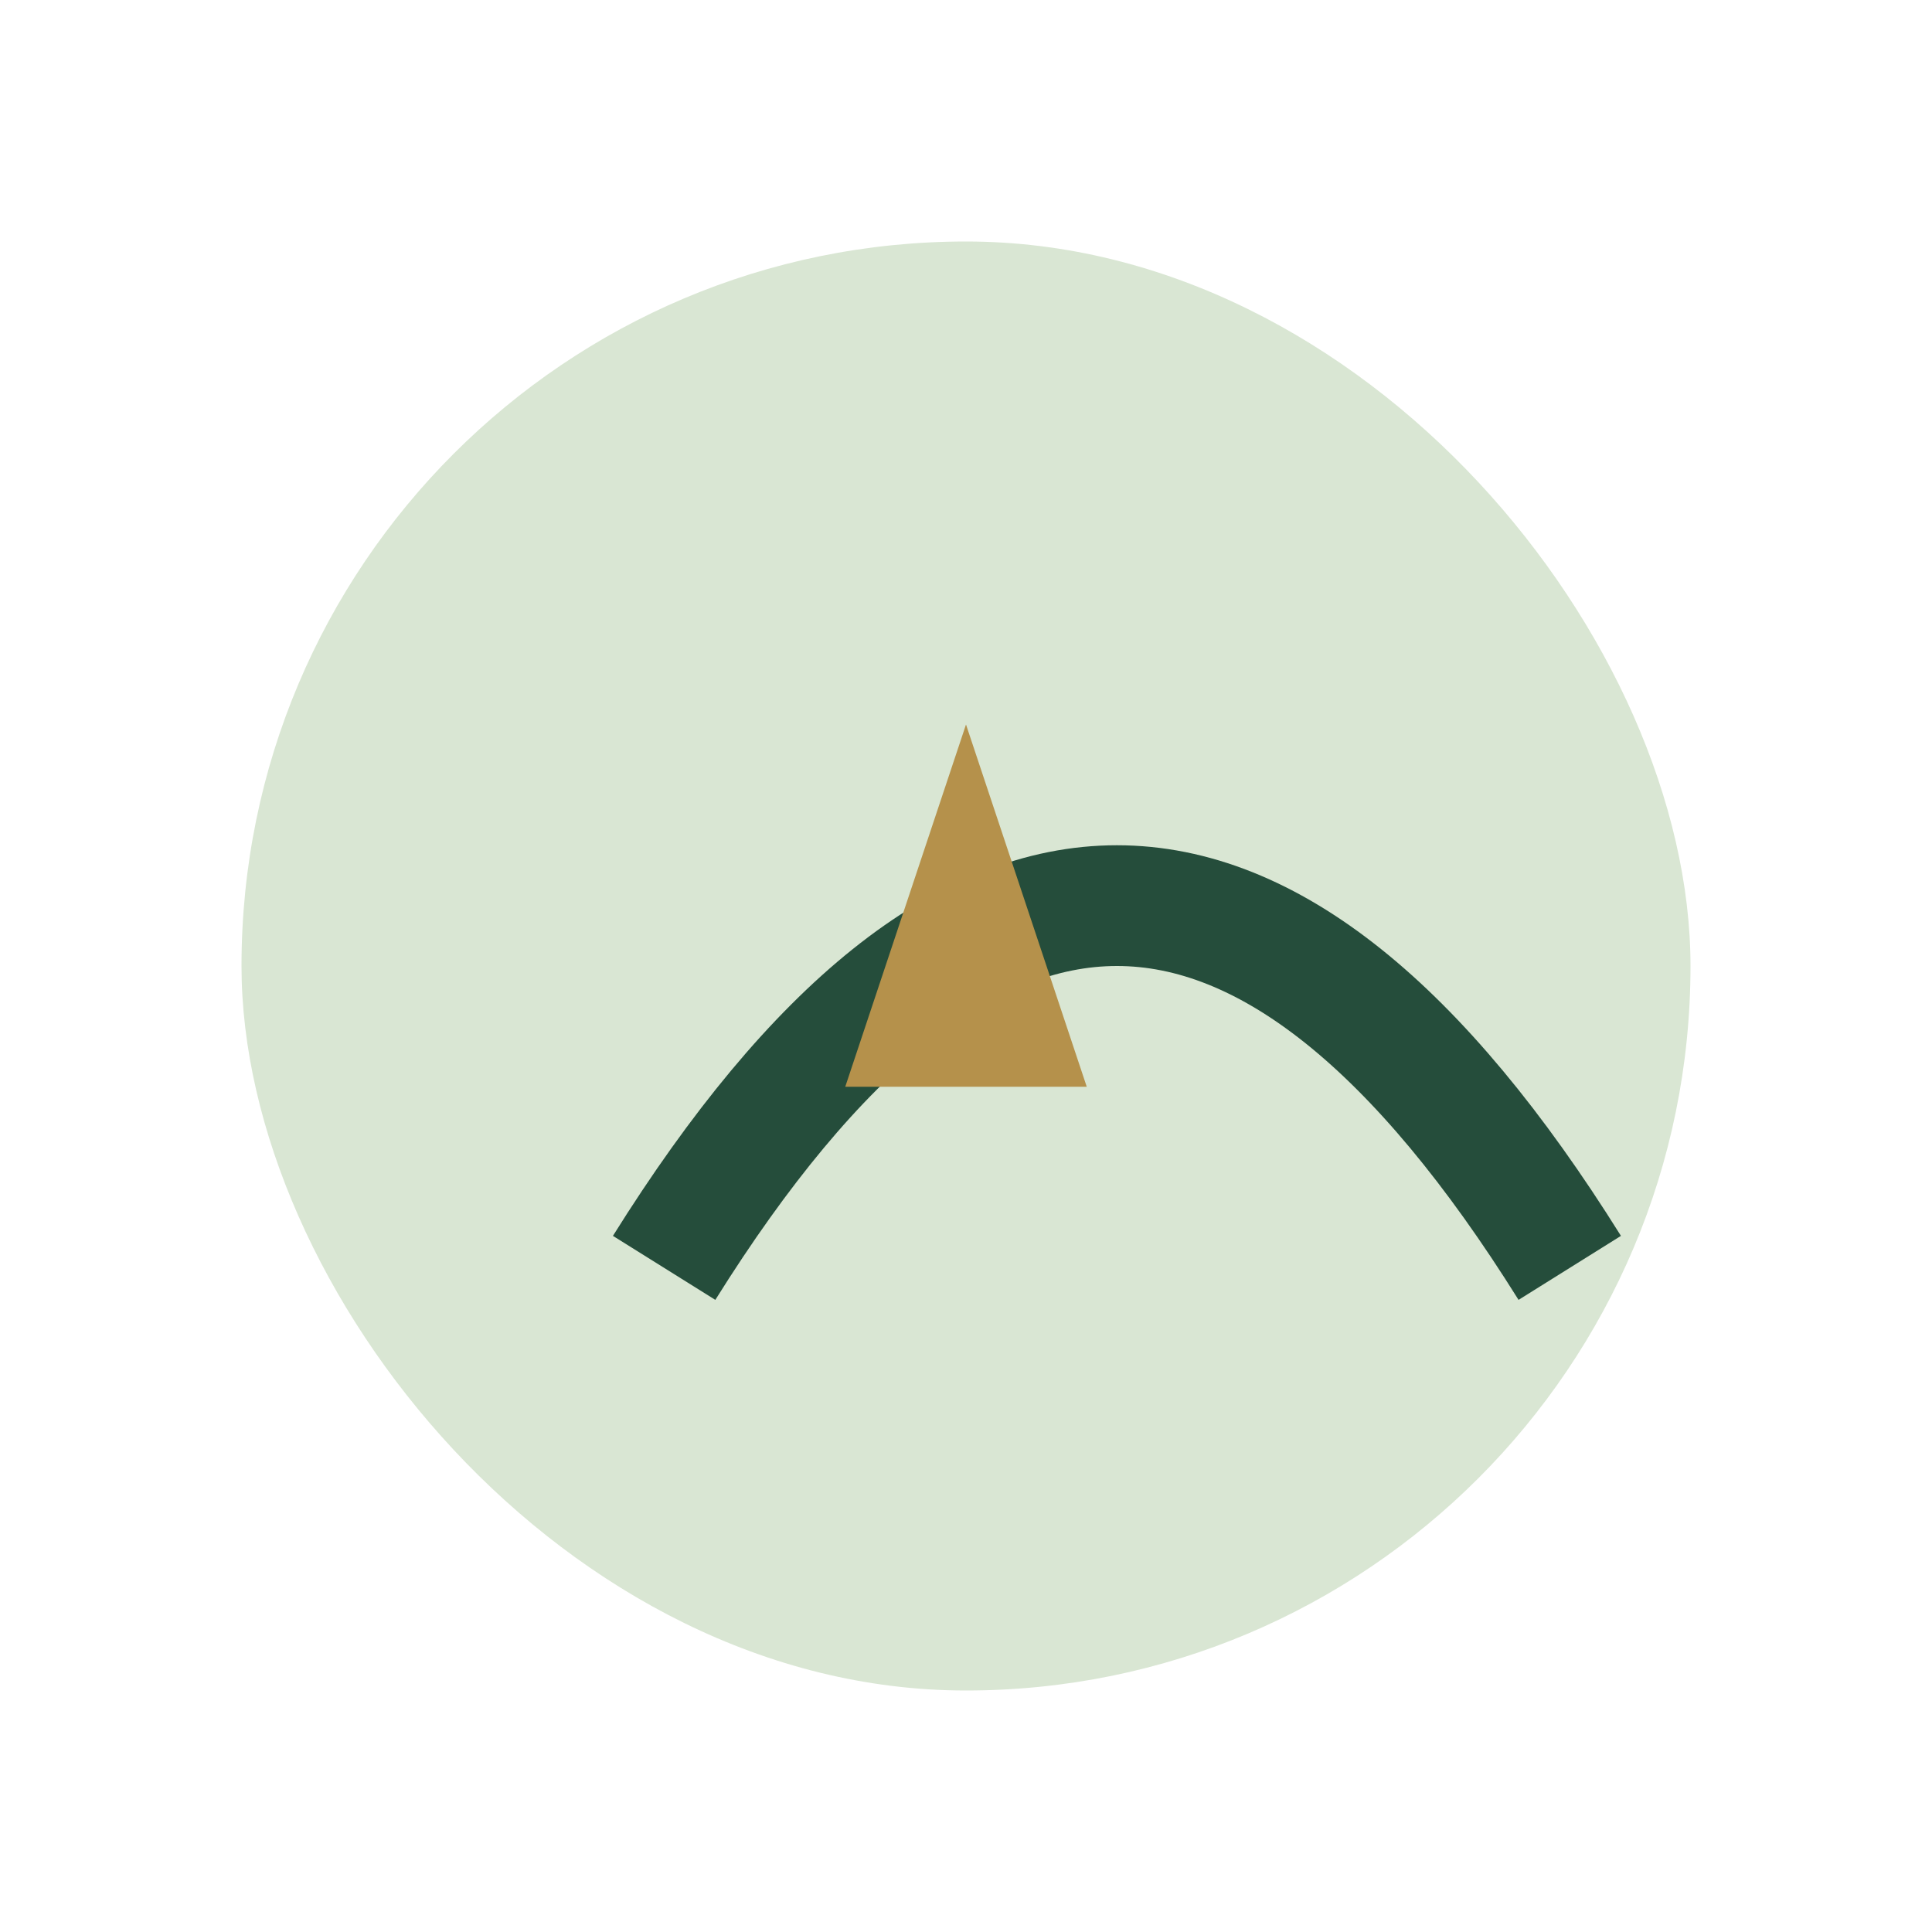
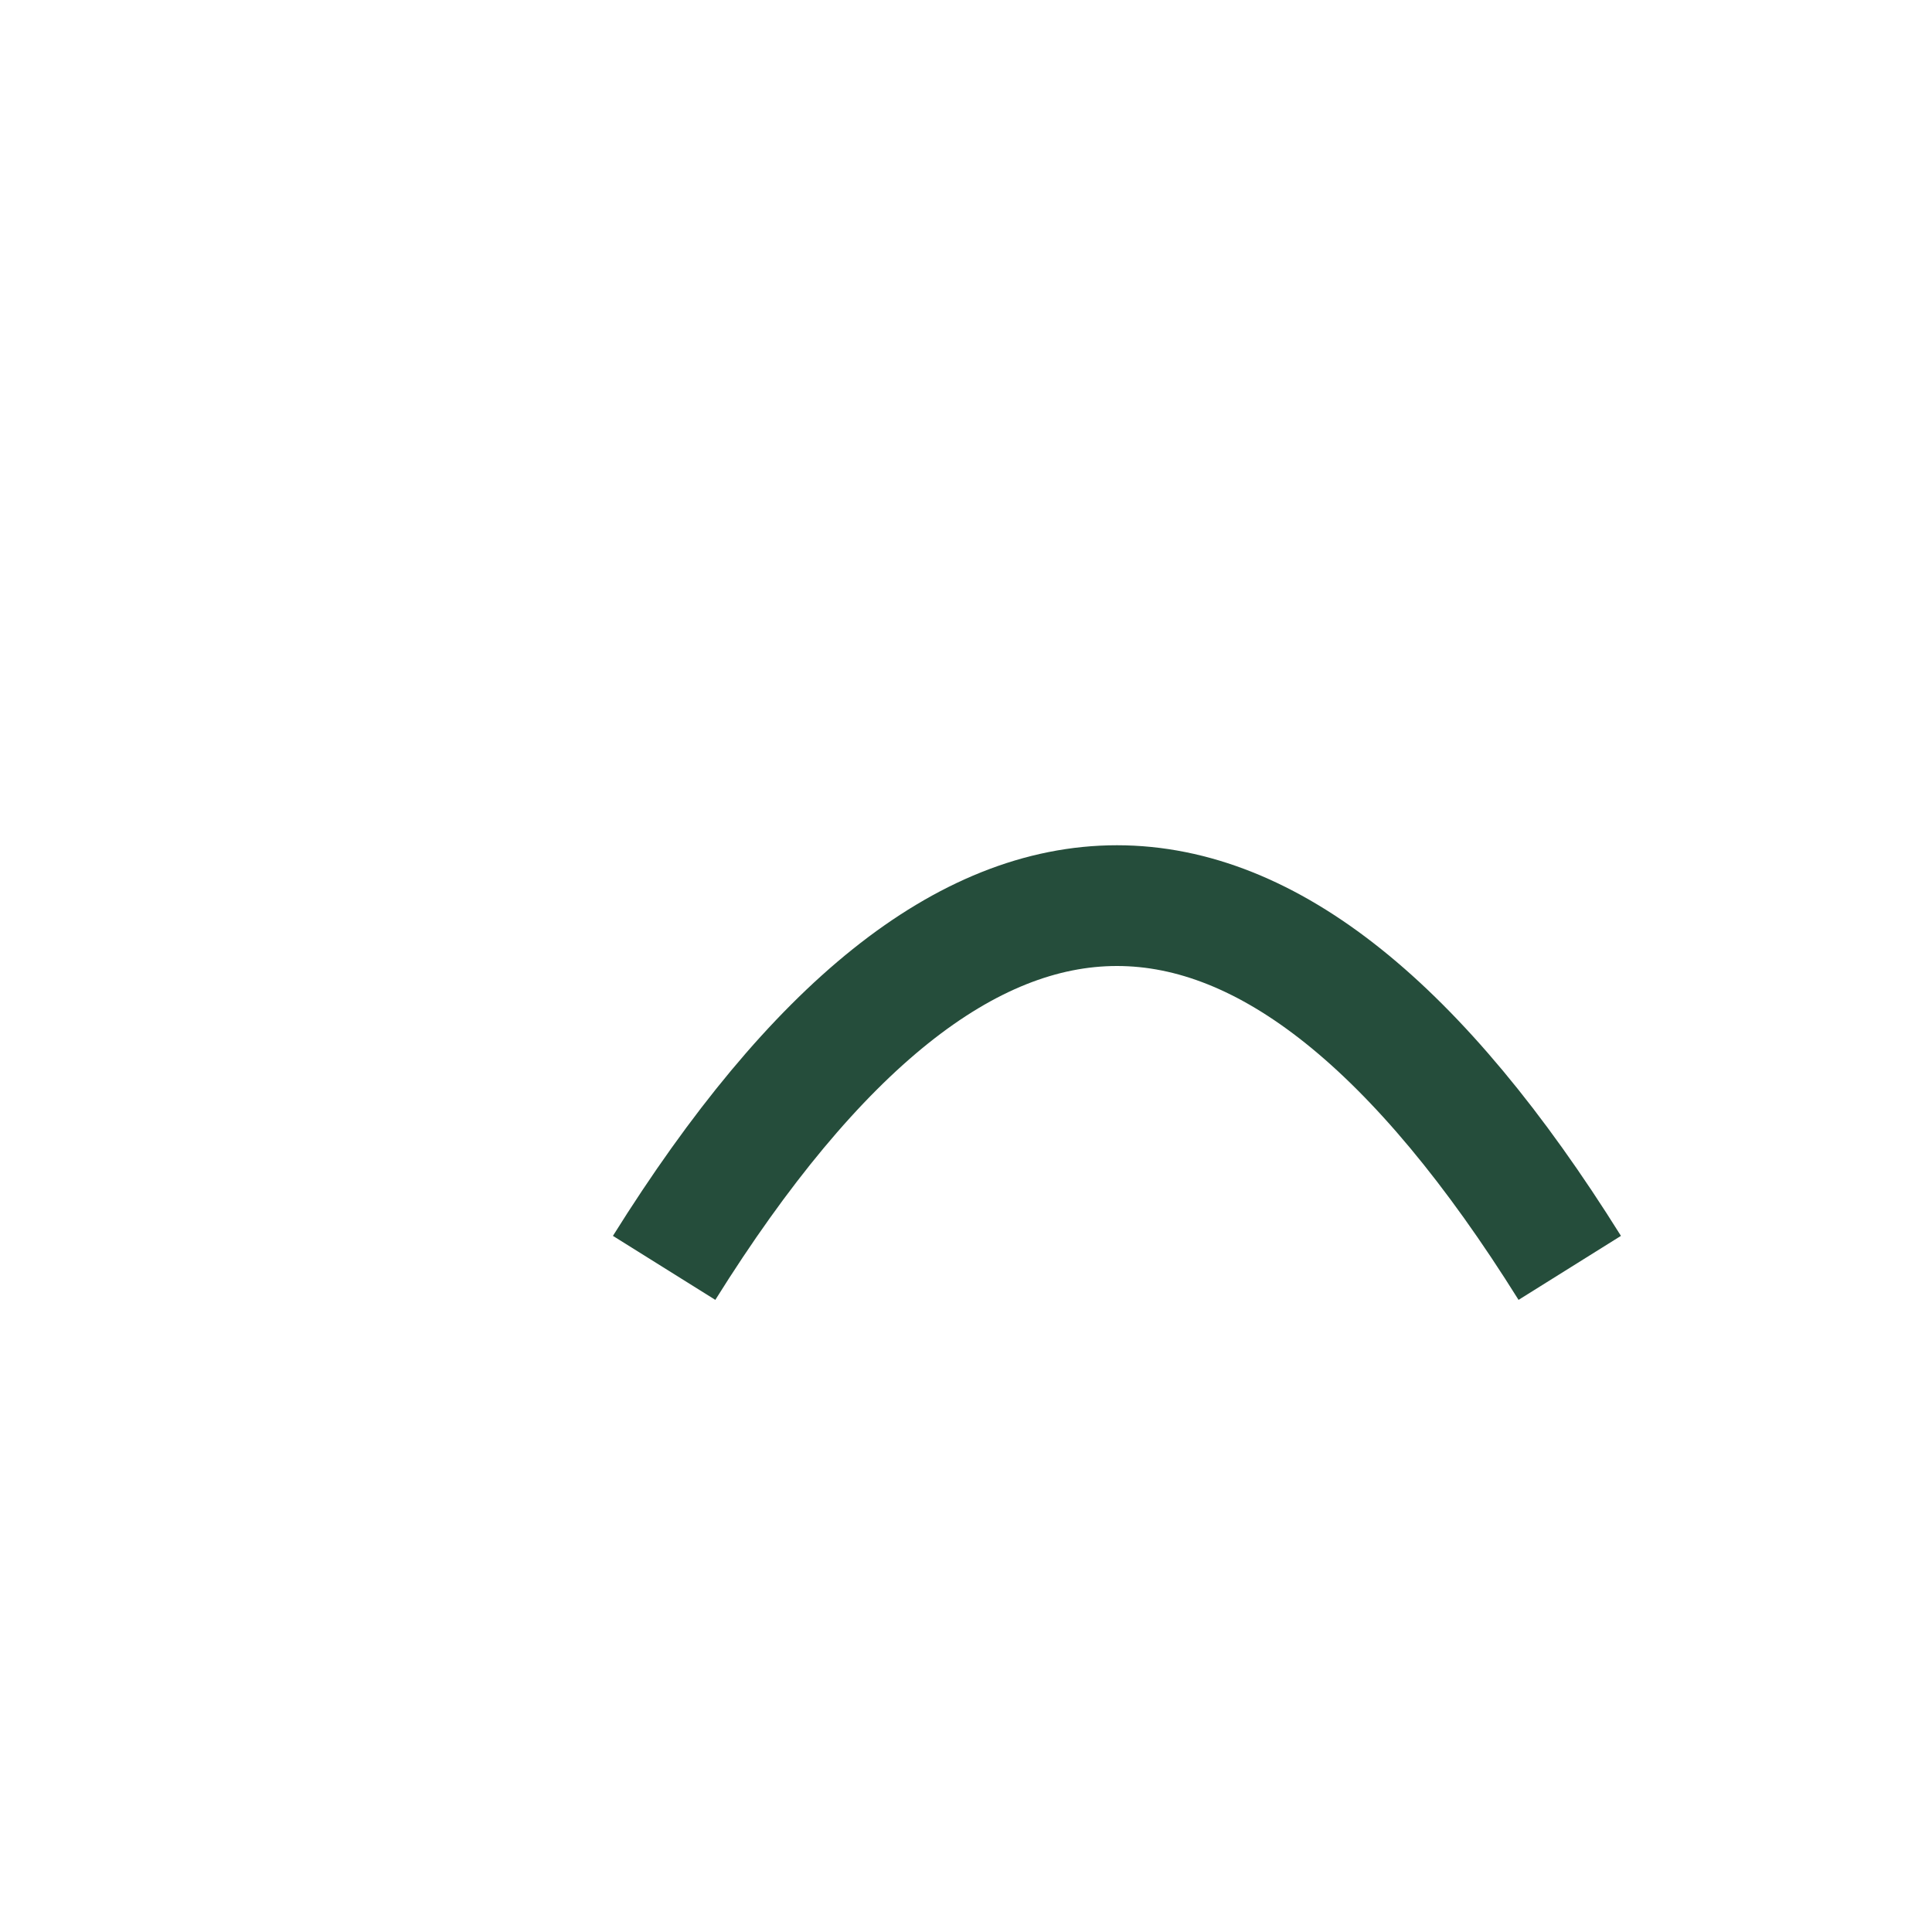
<svg xmlns="http://www.w3.org/2000/svg" width="32" height="32" viewBox="0 0 32 32">
-   <rect x="4" y="4" width="24" height="24" rx="12" fill="#D9E6D3" />
  <path d="M11 21c5-8 10-8 15 0" fill="none" stroke="#254D3B" stroke-width="2" />
-   <path d="M16 12l-2 6h4z" fill="#B5914B" />
+   <path d="M16 12l-2 6z" fill="#B5914B" />
</svg>